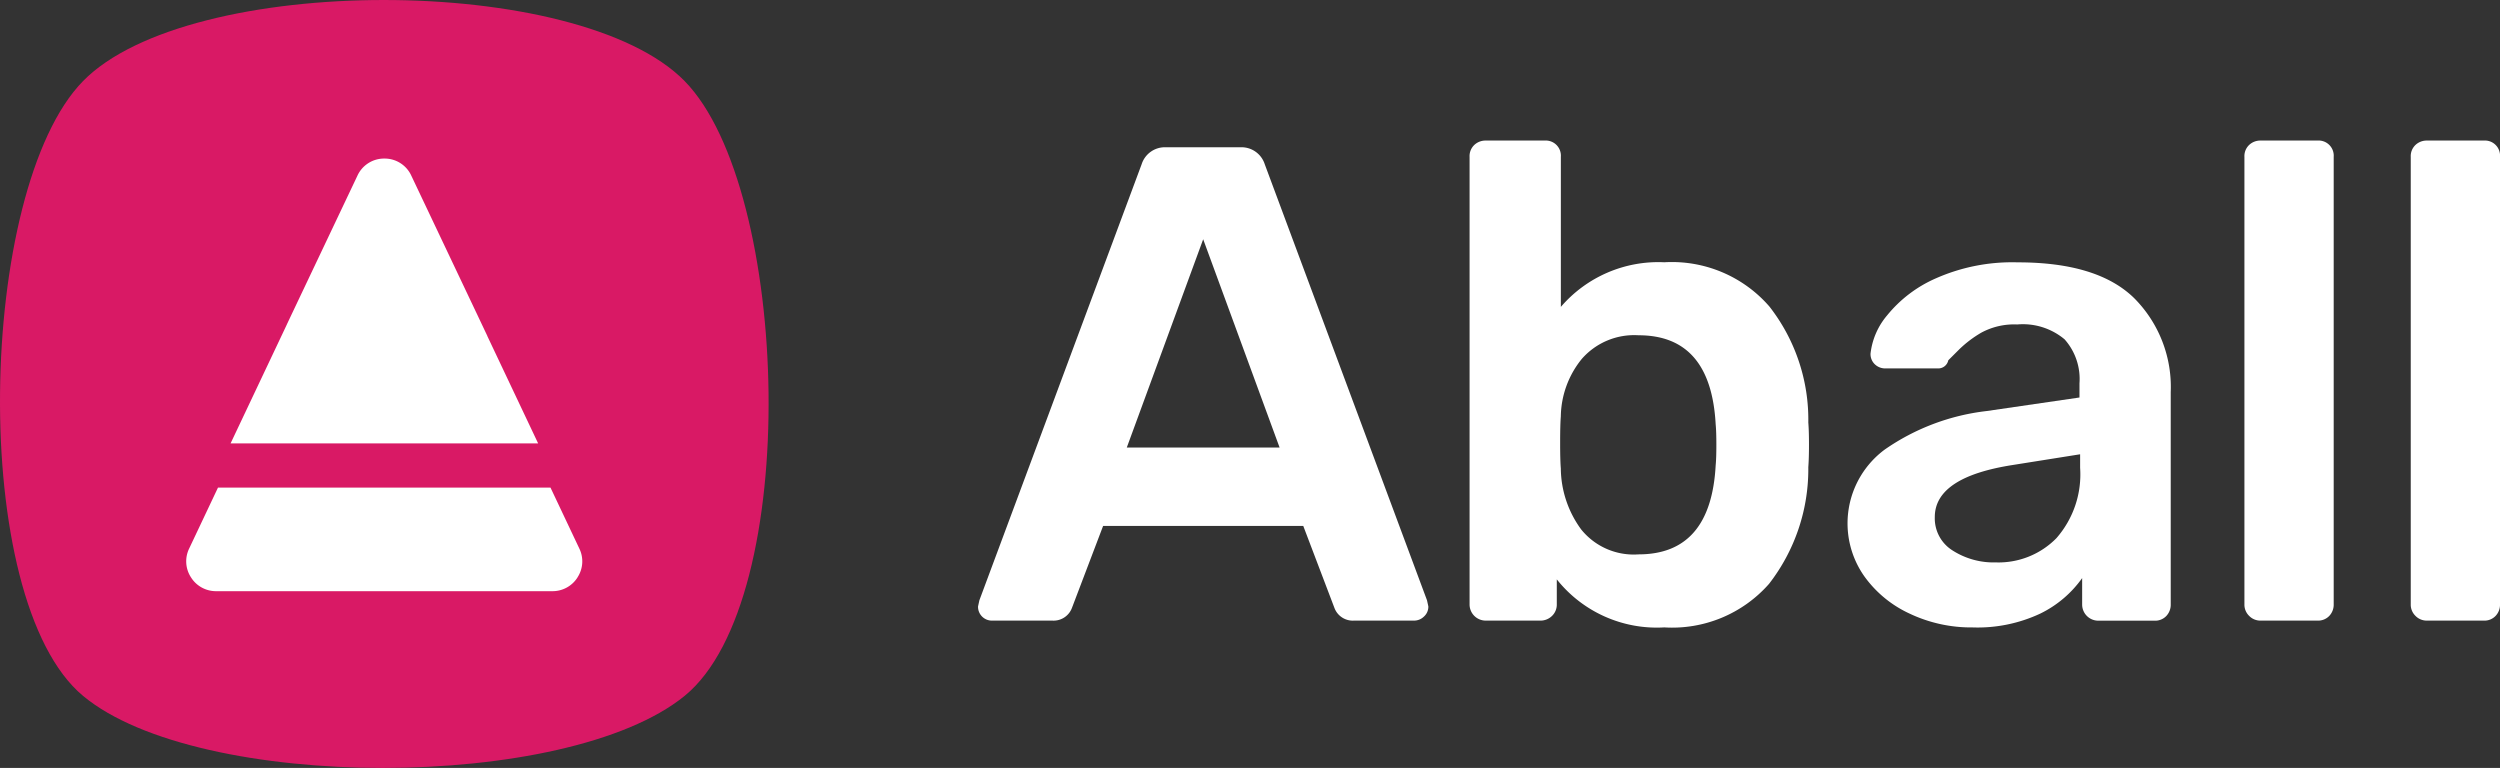
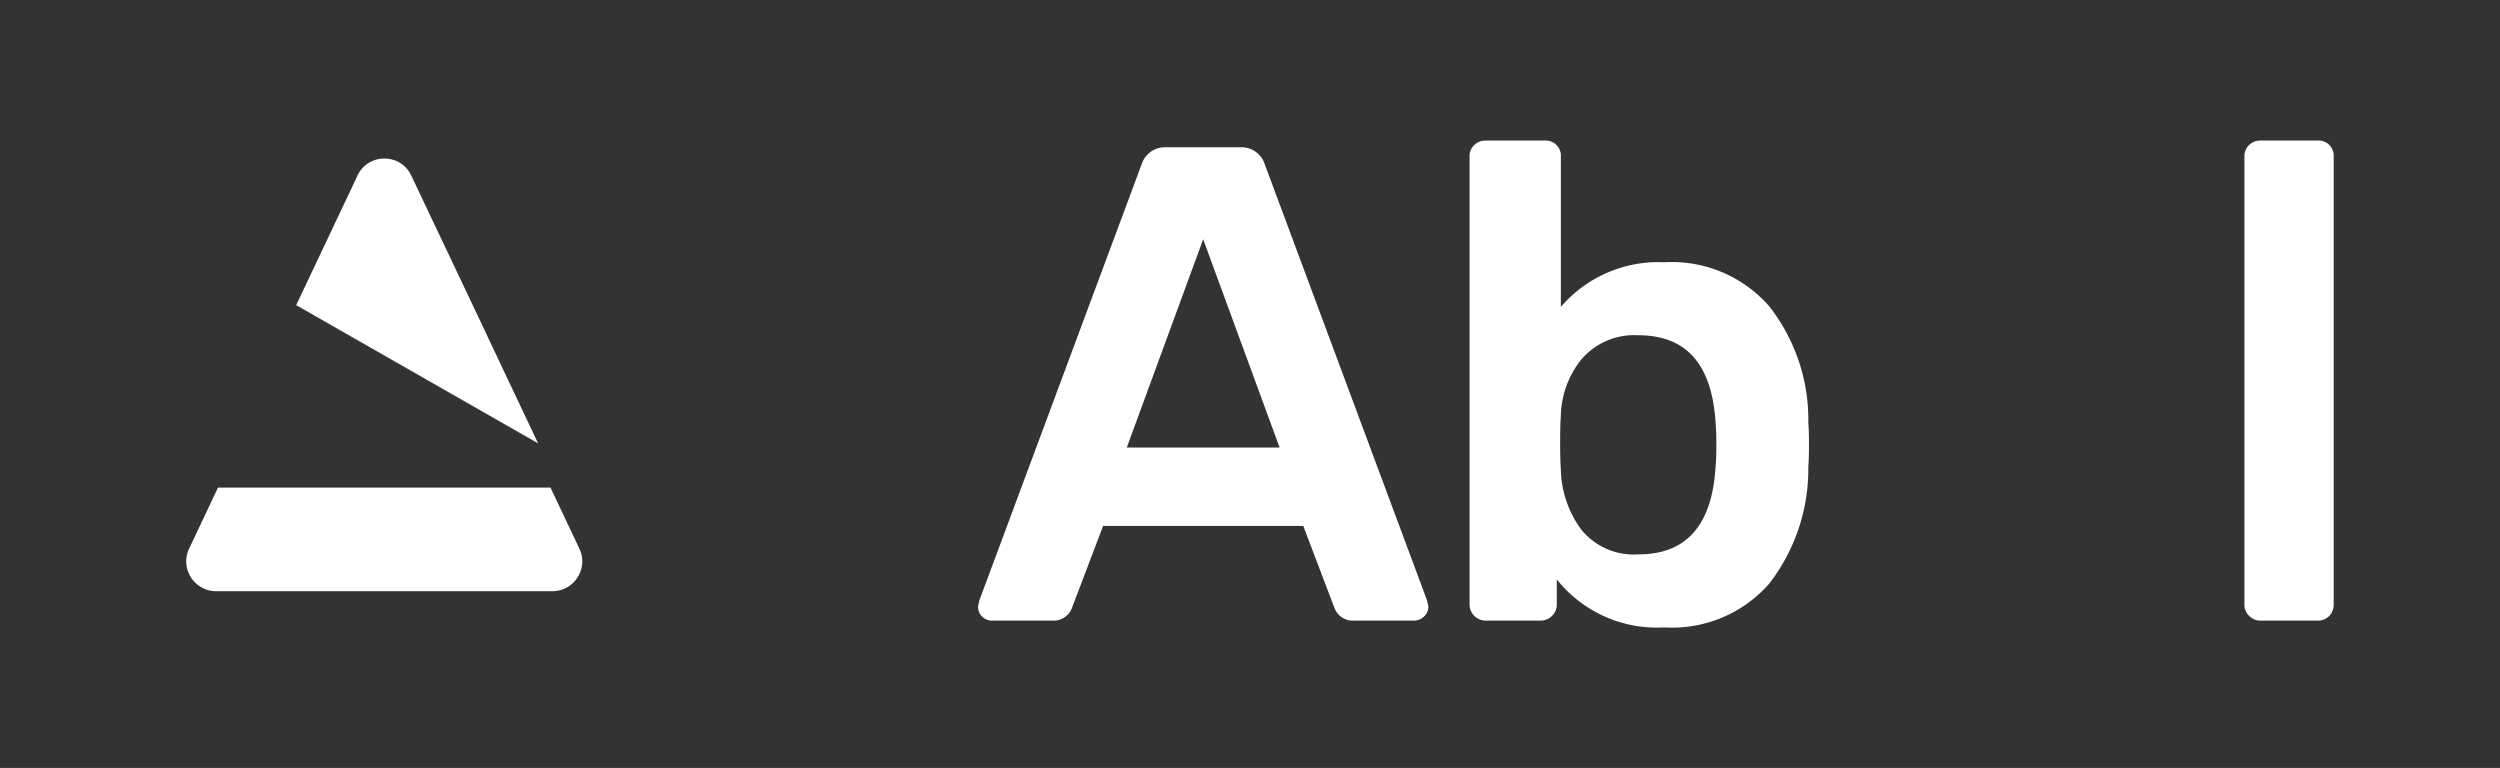
<svg xmlns="http://www.w3.org/2000/svg" width="162.775" height="50" viewBox="0 0 162.775 50">
  <rect x="0" y="0" width="162.775" height="50" fill="#333333" stroke="none" />
  <g data-name="Group 2327" transform="translate(264.3 -134.236)">
    <g data-name="Group 1" transform="translate(-200.62 143.388)">
      <path data-name="Path 1" d="M-74.679,193.313a.9.9,0,0,1-.264-.66l.088-.4,10.566-28.395a1.588,1.588,0,0,1,1.585-1.1h4.842a1.589,1.589,0,0,1,1.585,1.1l10.566,28.395.088.4a.862.862,0,0,1-.286.66.919.919,0,0,1-.638.264h-3.918a1.276,1.276,0,0,1-1.277-.836l-2.025-5.327H-66.8l-2.025,5.327a1.277,1.277,0,0,1-1.277.836h-3.918A.9.9,0,0,1-74.679,193.313Zm9.421-11.006h9.949l-4.975-13.559Z" transform="translate(74.943 -162.321)" fill="#fff" />
      <path data-name="Path 2" d="M25.438,190.029v1.629a1.02,1.02,0,0,1-.308.748,1.073,1.073,0,0,1-.792.308H20.815a1.052,1.052,0,0,1-1.056-1.056V162.515a1,1,0,0,1,.308-.771,1.06,1.06,0,0,1,.749-.286h3.83a.986.986,0,0,1,1.056,1.057v9.773a8.367,8.367,0,0,1,6.736-2.906,8.406,8.406,0,0,1,6.845,2.884,11.97,11.97,0,0,1,2.531,7.55q.044.528.044,1.453,0,.881-.044,1.453a12.181,12.181,0,0,1-2.553,7.594,8.4,8.4,0,0,1-6.824,2.84A8.32,8.32,0,0,1,25.438,190.029Zm10.345-7.44q.044-.439.044-1.321t-.044-1.321q-.309-5.811-5.019-5.811a4.529,4.529,0,0,0-3.7,1.541A6.068,6.068,0,0,0,25.7,179.42q-.044.528-.044,1.717,0,1.145.044,1.673a6.815,6.815,0,0,0,1.321,3.962,4.392,4.392,0,0,0,3.742,1.629Q35.475,188.4,35.783,182.589Z" transform="translate(12.245 -161.458)" fill="#fff" />
-       <path data-name="Path 3" d="M96.605,207.776a7.468,7.468,0,0,1-2.95-2.444A5.981,5.981,0,0,1,95,197.1a14.538,14.538,0,0,1,6.648-2.509l6.031-.88v-.924a3.885,3.885,0,0,0-.969-2.862,4.22,4.22,0,0,0-3.082-.969,4.5,4.5,0,0,0-2.333.529,7.4,7.4,0,0,0-1.431,1.078l-.727.726a.666.666,0,0,1-.66.529H95.042a.97.97,0,0,1-.682-.264.91.91,0,0,1-.286-.7,4.652,4.652,0,0,1,1.078-2.487,8.427,8.427,0,0,1,3.192-2.421,12.277,12.277,0,0,1,5.327-1.034q5.194,0,7.572,2.333a8.192,8.192,0,0,1,2.377,6.119v13.823a1.06,1.06,0,0,1-.286.748,1,1,0,0,1-.771.308h-3.654a1.052,1.052,0,0,1-1.056-1.056v-1.717a7.223,7.223,0,0,1-2.729,2.312,9.609,9.609,0,0,1-4.4.9A9.359,9.359,0,0,1,96.605,207.776Zm9.575-4.909a6.3,6.3,0,0,0,1.541-4.578v-.881l-4.4.7q-5.063.792-5.062,3.39a2.461,2.461,0,0,0,1.167,2.179,4.953,4.953,0,0,0,2.8.771A5.285,5.285,0,0,0,106.18,202.867Z" transform="translate(-35.964 -176.982)" fill="#fff" />
      <path data-name="Path 4" d="M169.35,192.406a1.016,1.016,0,0,1-.308-.748V162.515a1,1,0,0,1,.308-.771,1.059,1.059,0,0,1,.748-.286h3.7a.986.986,0,0,1,1.057,1.057v29.143a1.059,1.059,0,0,1-.286.748,1,1,0,0,1-.771.308h-3.7A1.017,1.017,0,0,1,169.35,192.406Z" transform="translate(-86.588 -161.458)" fill="#fff" />
-       <path data-name="Path 5" d="M201.394,192.406a1.016,1.016,0,0,1-.308-.748V162.515a1,1,0,0,1,.308-.771,1.059,1.059,0,0,1,.748-.286h3.7a.986.986,0,0,1,1.056,1.057v29.143a1.059,1.059,0,0,1-.286.748,1,1,0,0,1-.77.308h-3.7A1.017,1.017,0,0,1,201.394,192.406Z" transform="translate(-107.802 -161.458)" fill="#fff" />
    </g>
-     <path data-name="Path 6" d="M-219.724,179.545c-7.677,6.255-31.648,6.255-39.168,0s-6.894-32.994,0-40.031,32.274-7.037,39.168,0S-212.047,173.29-219.724,179.545Z" transform="translate(0 0)" fill="#d91965" />
    <g data-name="Group 2" transform="translate(-252.172 144.557)">
-       <path data-name="Path 7" d="M-204.918,180.182l-3.306-6.984h0l0-.009-.681-1.438h0l-4.27-9a1.907,1.907,0,0,0-1.754-1.113,1.907,1.907,0,0,0-1.753,1.113l-4.271,9h0l-.325.687,0,.005h0l-3.663,7.739Z" transform="translate(227.827 -161.635)" fill="#fff" />
+       <path data-name="Path 7" d="M-204.918,180.182l-3.306-6.984h0l0-.009-.681-1.438h0l-4.27-9a1.907,1.907,0,0,0-1.754-1.113,1.907,1.907,0,0,0-1.753,1.113h0l-.325.687,0,.005h0l-3.663,7.739Z" transform="translate(227.827 -161.635)" fill="#fff" />
      <path data-name="Path 8" d="M-209.435,237.548a1.918,1.918,0,0,1-1.641.91h-21.9a1.918,1.918,0,0,1-1.641-.91,1.905,1.905,0,0,1-.113-1.866l1.877-3.968h21.65l1.877,3.968a1.9,1.9,0,0,1-.112,1.866Z" transform="translate(234.918 -210.287)" fill="#fff" />
    </g>
  </g>
</svg>